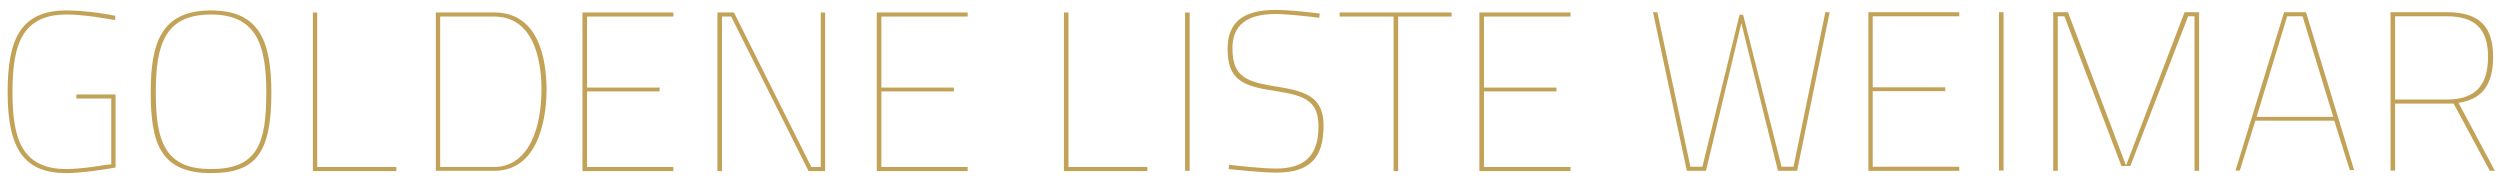
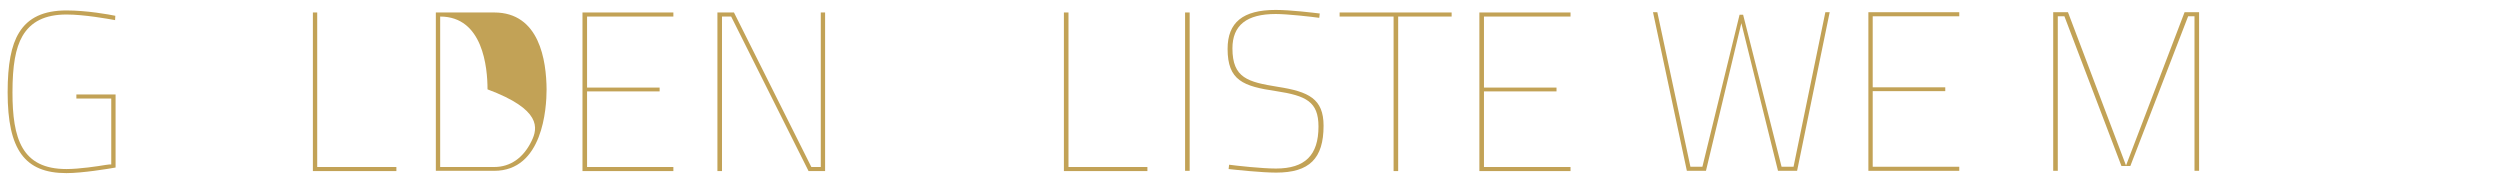
<svg xmlns="http://www.w3.org/2000/svg" xmlns:xlink="http://www.w3.org/1999/xlink" version="1.1" id="Ebene_1" x="0px" y="0px" viewBox="0 0 982 71" style="enable-background:new 0 0 982 71;" xml:space="preserve">
  <style type="text/css">
	.st0{clip-path:url(#SVGID_2_);fill:#C2A256;}
	.st1{fill:#C2A256;}
	.st2{clip-path:url(#SVGID_4_);fill:#C2A256;}
	.st3{clip-path:url(#SVGID_6_);fill:#C2A256;}
	.st4{clip-path:url(#SVGID_8_);fill:#C2A256;}
</style>
  <g>
    <defs>
      <rect id="SVGID_1_" x="3" y="3.9" width="977" height="64.1" />
    </defs>
    <clipPath id="SVGID_2_">
      <use xlink:href="#SVGID_1_" style="overflow:visible;" />
    </clipPath>
-     <path class="st0" d="M82.9,66.4c-8.8,0-14.4-2.5-17.7-7.9c-2.8-4.6-4-11.2-4-22.2c0-18.9,3.6-30.6,21.7-30.6   c18,0,21.7,12.2,21.7,30.6C104.6,56.3,101.2,66.4,82.9,66.4 M82.9,4.1C63.2,4.1,59.2,17,59.2,36.3c0,20.1,3.9,31.7,23.7,31.7   c17.7,0,23.7-8,23.7-31.7C106.5,17,102.5,4.1,82.9,4.1" />
    <path class="st0" d="M45.4,65.8V37.1H30v1.6h13.7v25.9h-0.8c-0.1,0-0.8,0.1-1.5,0.2c-3,0.5-10.2,1.6-15.3,1.6   c-17.6,0-21.2-12-21.2-30.1c0-10.6,1.2-17.4,3.9-22.1c3.3-5.7,8.9-8.5,17.3-8.5c7,0,16.3,1.7,19.1,2.2l0.1-1.7   c-2.4-0.5-11.2-2.1-19.2-2.1c-8.9,0-15,2.8-18.6,8.7C4.4,17.8,3,25.3,3,36.3C3,58.8,9.7,68,26.1,68C32.3,68,42.7,66.3,45.4,65.8" />
  </g>
  <polygon class="st1" points="122.9,4.9 122.9,67.2 155.7,67.2 155.7,65.6 124.6,65.6 124.6,4.9 " />
  <g>
    <defs>
      <rect id="SVGID_3_" x="3" y="3.9" width="977" height="64.1" />
    </defs>
    <clipPath id="SVGID_4_">
      <use xlink:href="#SVGID_3_" style="overflow:visible;" />
    </clipPath>
-     <path class="st2" d="M208.8,55.4c-3.2,6.6-8.3,10.2-14.7,10.2h-21.2V6.5h21.2c16.8,0,18.6,20,18.6,28.6   C212.7,43,211.3,50.3,208.8,55.4 M194.1,4.9h-22.9v62.2h22.9c19.1,0,20.6-24.5,20.6-32C214.6,23.9,212,4.9,194.1,4.9" />
+     <path class="st2" d="M208.8,55.4c-3.2,6.6-8.3,10.2-14.7,10.2h-21.2V6.5c16.8,0,18.6,20,18.6,28.6   C212.7,43,211.3,50.3,208.8,55.4 M194.1,4.9h-22.9v62.2h22.9c19.1,0,20.6-24.5,20.6-32C214.6,23.9,212,4.9,194.1,4.9" />
  </g>
  <polygon class="st1" points="228.8,4.9 228.8,67.2 264.5,67.2 264.5,65.6 230.6,65.6 230.6,35.9 259.1,35.9 259.1,34.4 230.6,34.4   230.6,6.5 264.5,6.5 264.5,4.9 " />
  <polygon class="st1" points="322.4,4.9 322.4,65.6 318.7,65.6 288.3,4.9 281.8,4.9 281.8,67.2 283.6,67.2 283.6,6.5 287.2,6.5   317.6,67.2 324.1,67.2 324.1,4.9 " />
-   <polygon class="st1" points="344.4,4.9 344.4,67.2 380.1,67.2 380.1,65.6 346.2,65.6 346.2,35.9 374.7,35.9 374.7,34.4 346.2,34.4   346.2,6.5 380.1,6.5 380.1,4.9 " />
  <polygon class="st1" points="417.9,4.9 417.9,67.2 450.7,67.2 450.7,65.6 419.7,65.6 419.7,4.9 " />
  <rect x="465.5" y="4.9" class="st1" width="1.8" height="62.2" />
  <g>
    <defs>
      <rect id="SVGID_5_" x="3" y="3.9" width="977" height="64.1" />
    </defs>
    <clipPath id="SVGID_6_">
      <use xlink:href="#SVGID_5_" style="overflow:visible;" />
    </clipPath>
    <path class="st3" d="M501.9,34.1c-11.7-1.9-17.8-3.4-17.8-15.1c0-9.1,5.6-13.5,17-13.5c4.6,0,14.3,1.1,17.1,1.5l0.2-1.7   C515.8,5,507,3.9,501.1,3.9c-12.9,0-18.9,4.9-18.9,15.3c0,12.4,6.1,14.7,19.1,16.6c11.7,1.8,16.6,4.1,16.6,13.9   c0,11.3-5.3,16.5-16.7,16.5c-5.5,0-15.5-1.1-18.4-1.5l-0.2,1.7c2.8,0.3,12.9,1.4,18.7,1.4c13,0,18.6-5.5,18.6-18.4   C519.9,38.8,514.1,36,501.9,34.1" />
  </g>
  <polygon class="st1" points="526.2,4.9 526.2,6.5 547.4,6.5 547.4,67.2 549.2,67.2 549.2,6.5 570.2,6.5 570.2,4.9 " />
  <polygon class="st1" points="581.1,4.9 581.1,67.2 616.9,67.2 616.9,65.6 582.9,65.6 582.9,35.9 611.4,35.9 611.4,34.4 582.9,34.4   582.9,6.5 616.9,6.5 616.9,4.9 " />
  <polygon class="st1" points="858.1,4.8 835.1,65 812.3,4.8 806.5,4.8 806.5,67.1 808.3,67.1 808.3,6.4 810.9,6.4 833.3,65.2   836.8,65.2 859.5,6.4 862,6.4 862,67.1 863.8,67.1 863.8,4.8 " />
  <polygon class="st1" points="717,4.8 704.5,65.5 699.8,65.5 684.7,5.8 683.3,5.8 668.7,65.5 664,65.5 651,4.8 649.3,4.8 662.6,67.1   670.1,67.1 684,9.1 684,9.1 698.4,67.1 705.9,67.1 718.7,4.8 " />
  <polygon class="st1" points="733.9,4.8 733.9,67.1 769.6,67.1 769.6,65.5 735.6,65.5 735.6,35.8 764.1,35.8 764.1,34.3 735.6,34.3   735.6,6.4 769.6,6.4 769.6,4.8 " />
-   <rect x="785.2" y="4.8" class="st1" width="1.8" height="62.2" />
-   <path class="st1" d="M898.4,6.4h6l0.2,0.5l11.9,39h-30.1L898.4,6.4z M897.2,4.8l-19.1,62.2h1.7l6.1-19.6h31l6.1,19.4h1.7L905.8,4.8  H897.2z" />
  <g>
    <defs>
-       <rect id="SVGID_7_" x="3" y="3.9" width="977" height="64.1" />
-     </defs>
+       </defs>
    <clipPath id="SVGID_8_">
      <use xlink:href="#SVGID_7_" style="overflow:visible;" />
    </clipPath>
    <path class="st4" d="M940.8,39.1V6.4h20.3c11.1,0,16.2,5,16.2,15.9c0,11.5-5.2,16.8-16.2,16.8H940.8z M978,67.1h2l-14.3-26.7l1-0.2   c8.6-1.6,12.6-7.3,12.6-17.9c0-12.1-5.6-17.5-18.2-17.5h-22.1v62.2h1.8V40.7h23L978,67.1z" />
  </g>
</svg>